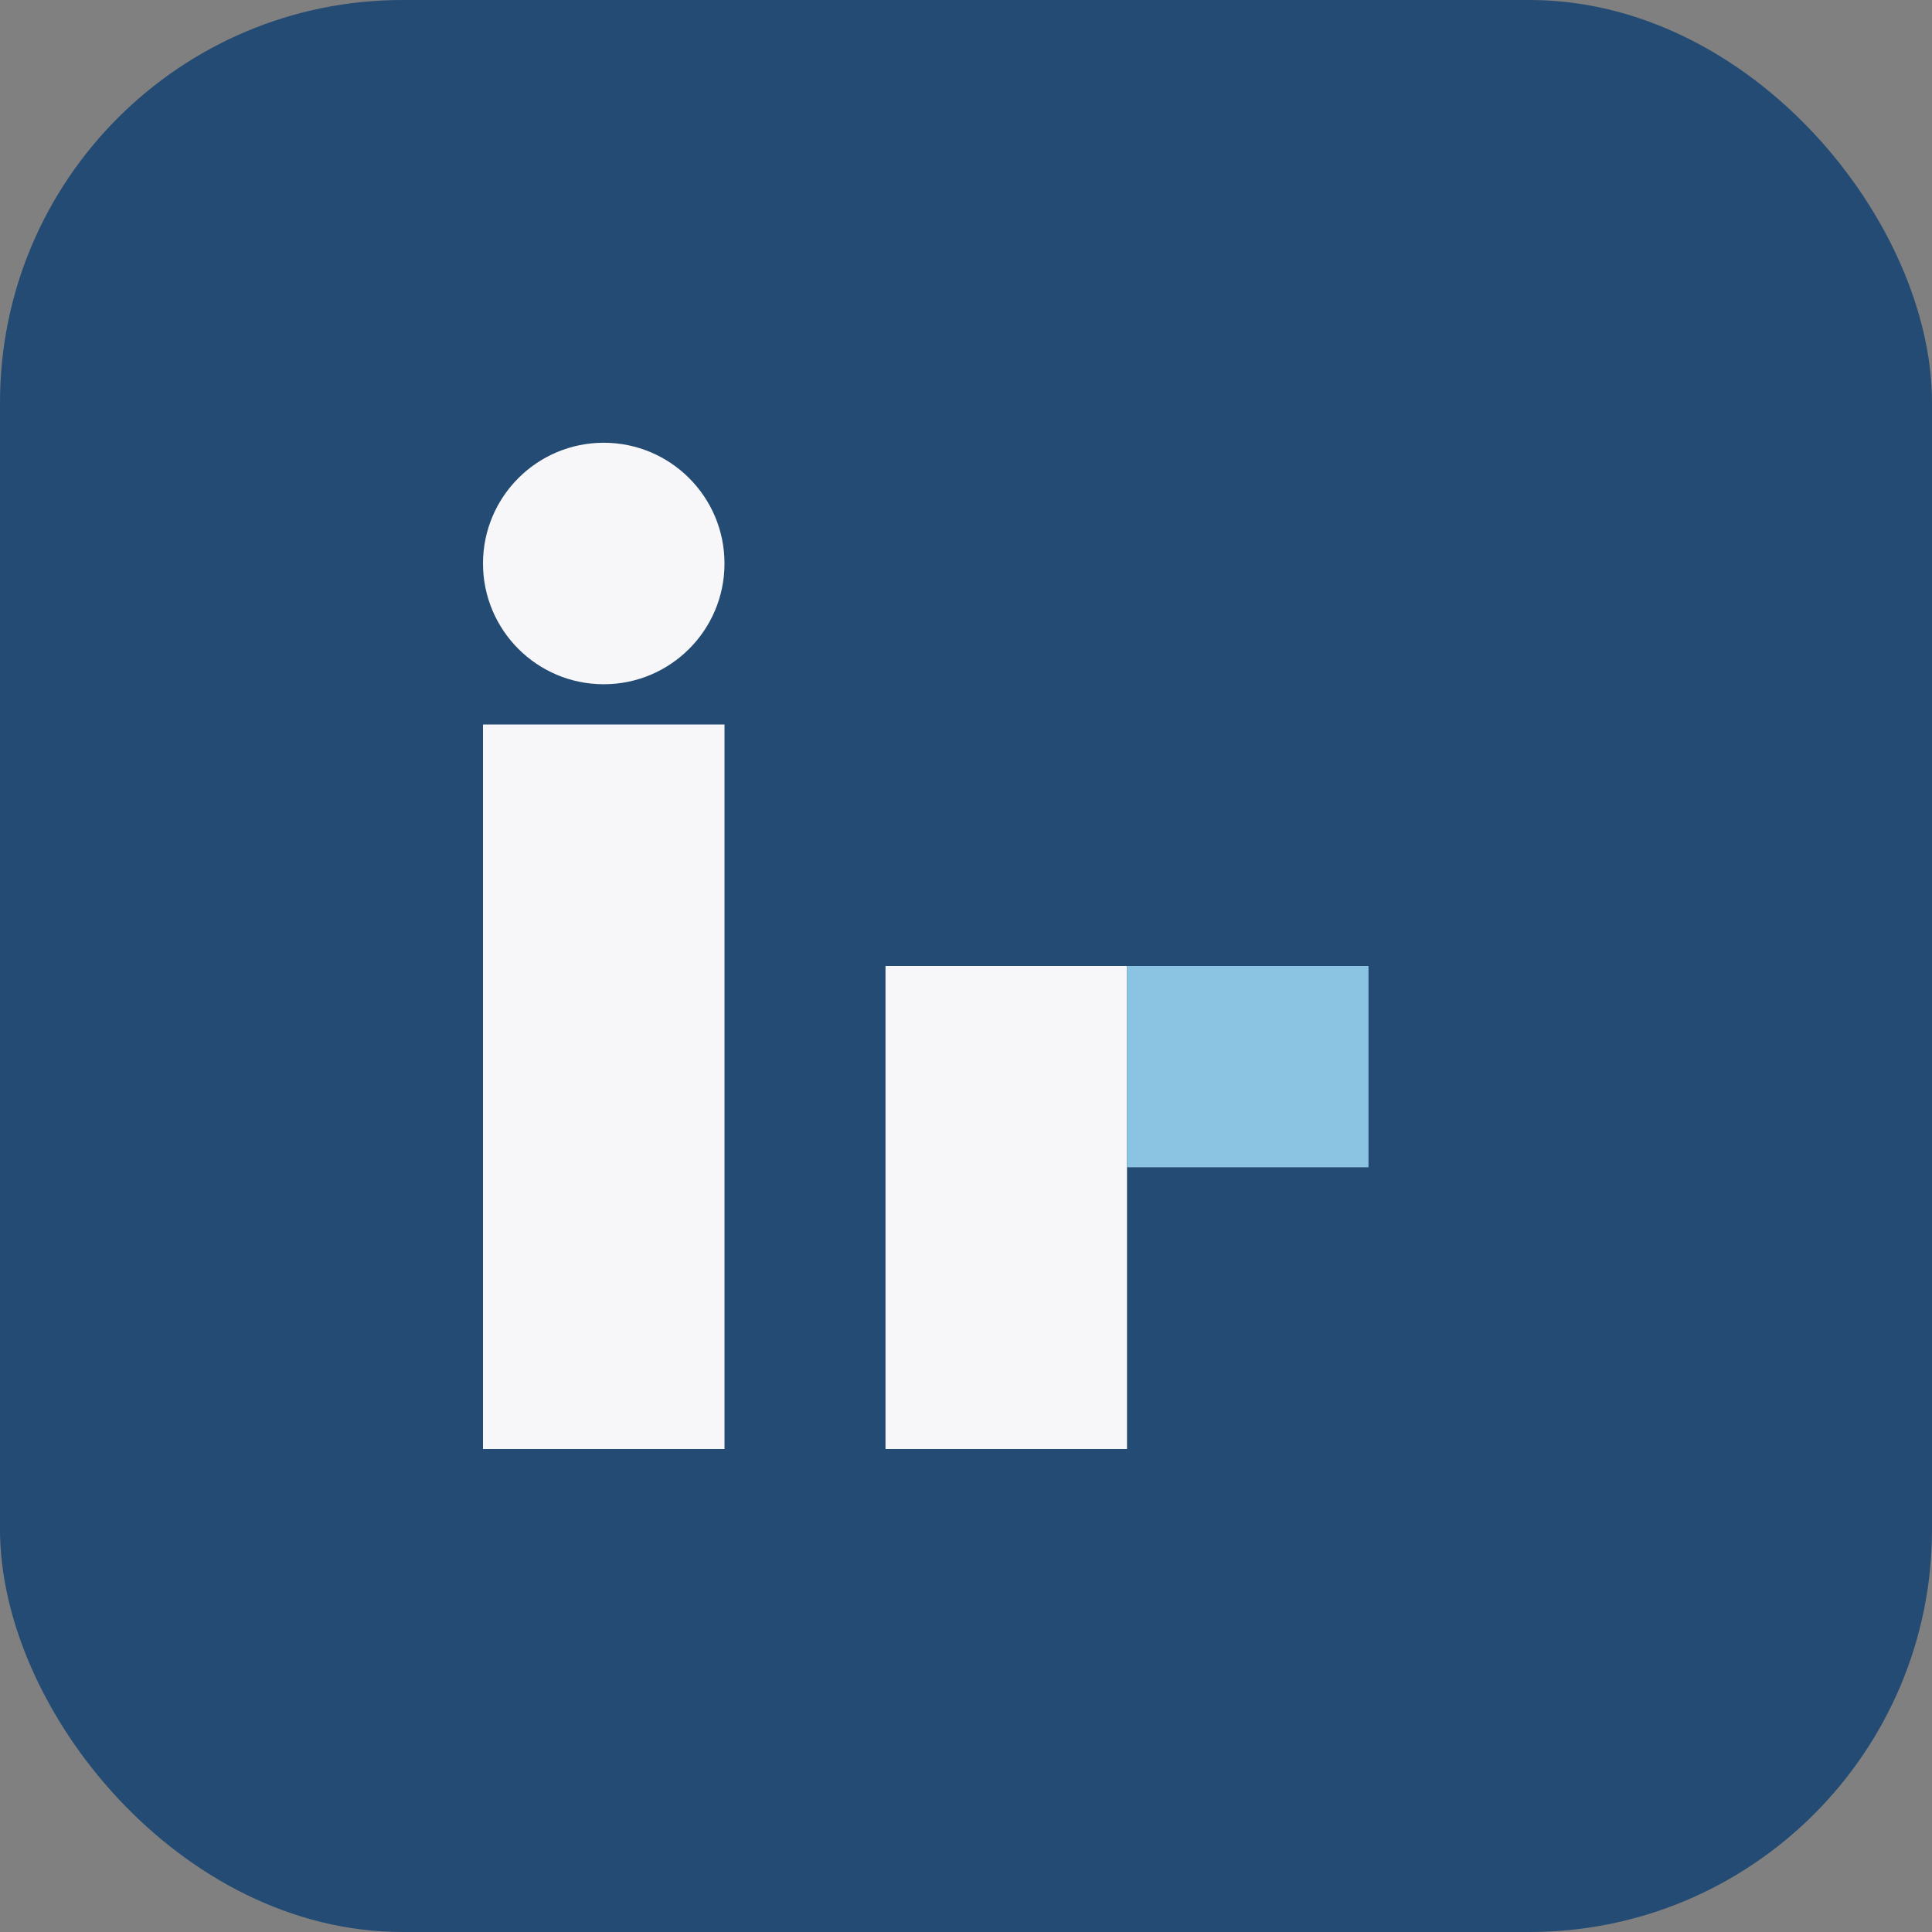
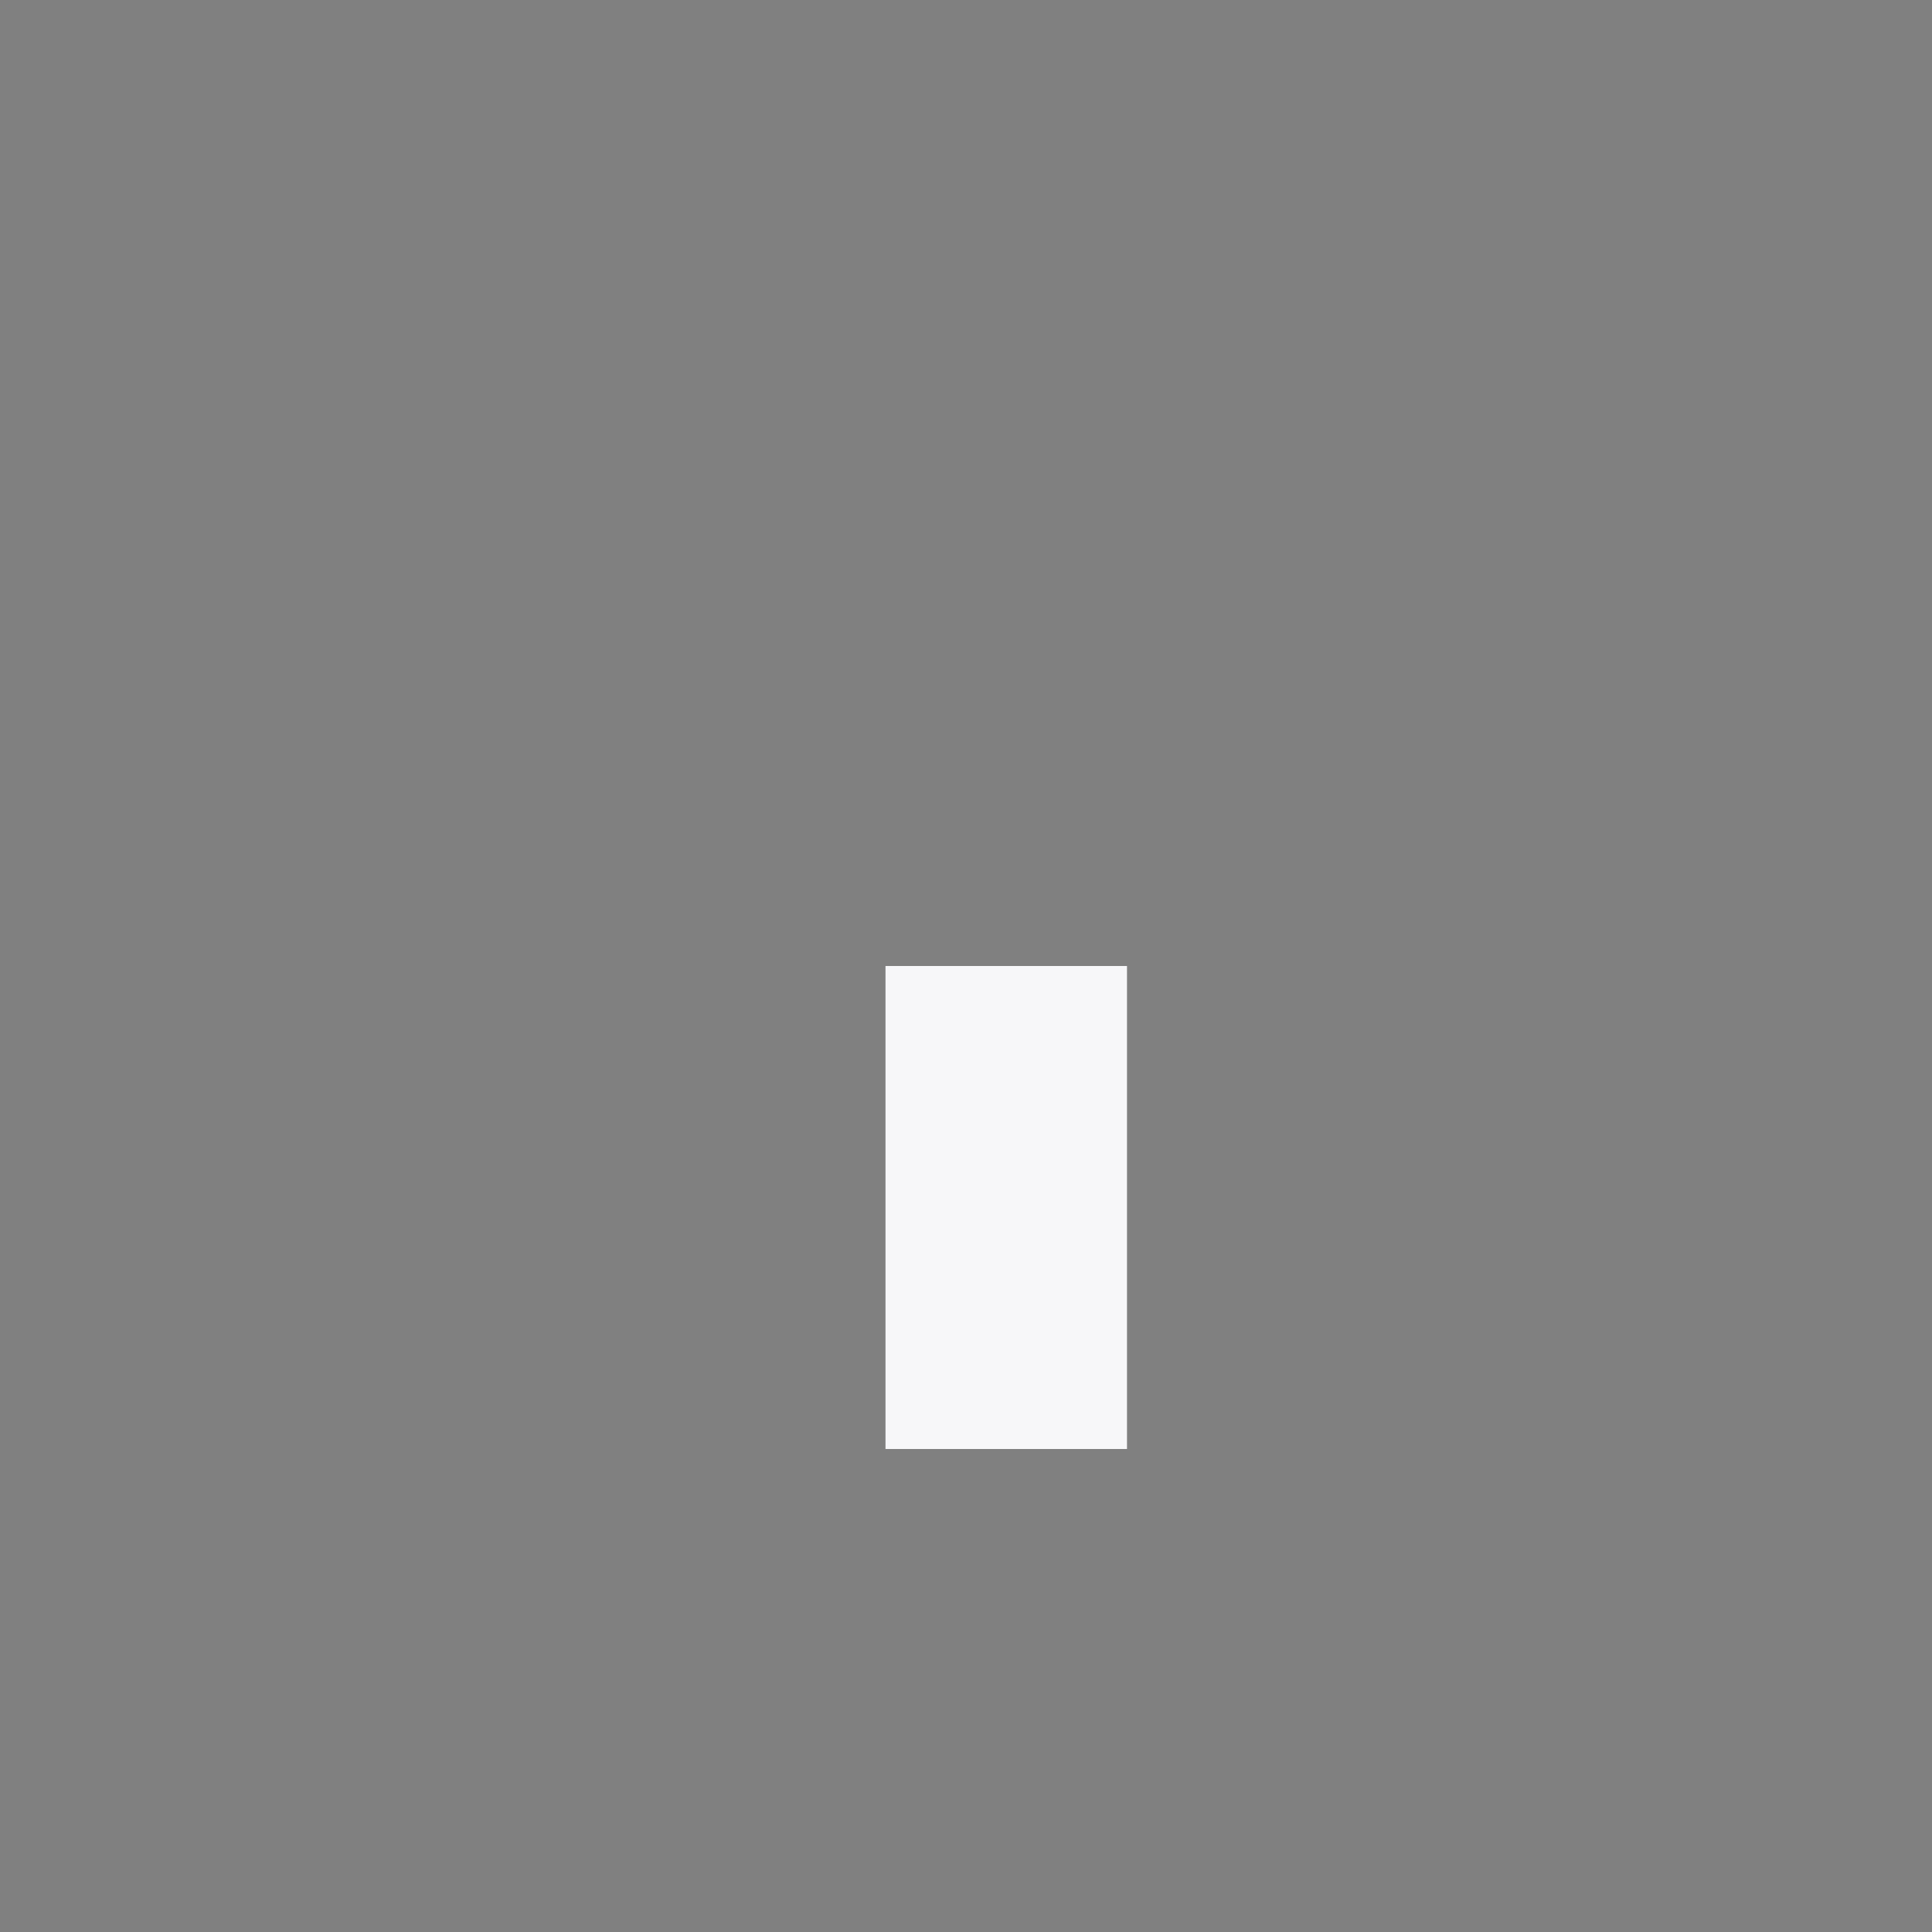
<svg xmlns="http://www.w3.org/2000/svg" width="24" height="24" viewBox="0 0 24 24">
  <rect x="0" y="0" width="24" height="24" fill="#808080" stroke="none" />
-   <rect width="24" height="24" rx="5" fill="#244B73" />
-   <rect x="6" y="9" width="3" height="9" fill="#F7F7F9" />
-   <circle cx="7.5" cy="7" r="1.5" fill="#F7F7F9" />
  <rect x="11" y="12" width="3" height="6" fill="#F7F7F9" />
-   <rect x="14" y="12" width="3" height="2.5" fill="#8BC4E2" />
</svg>